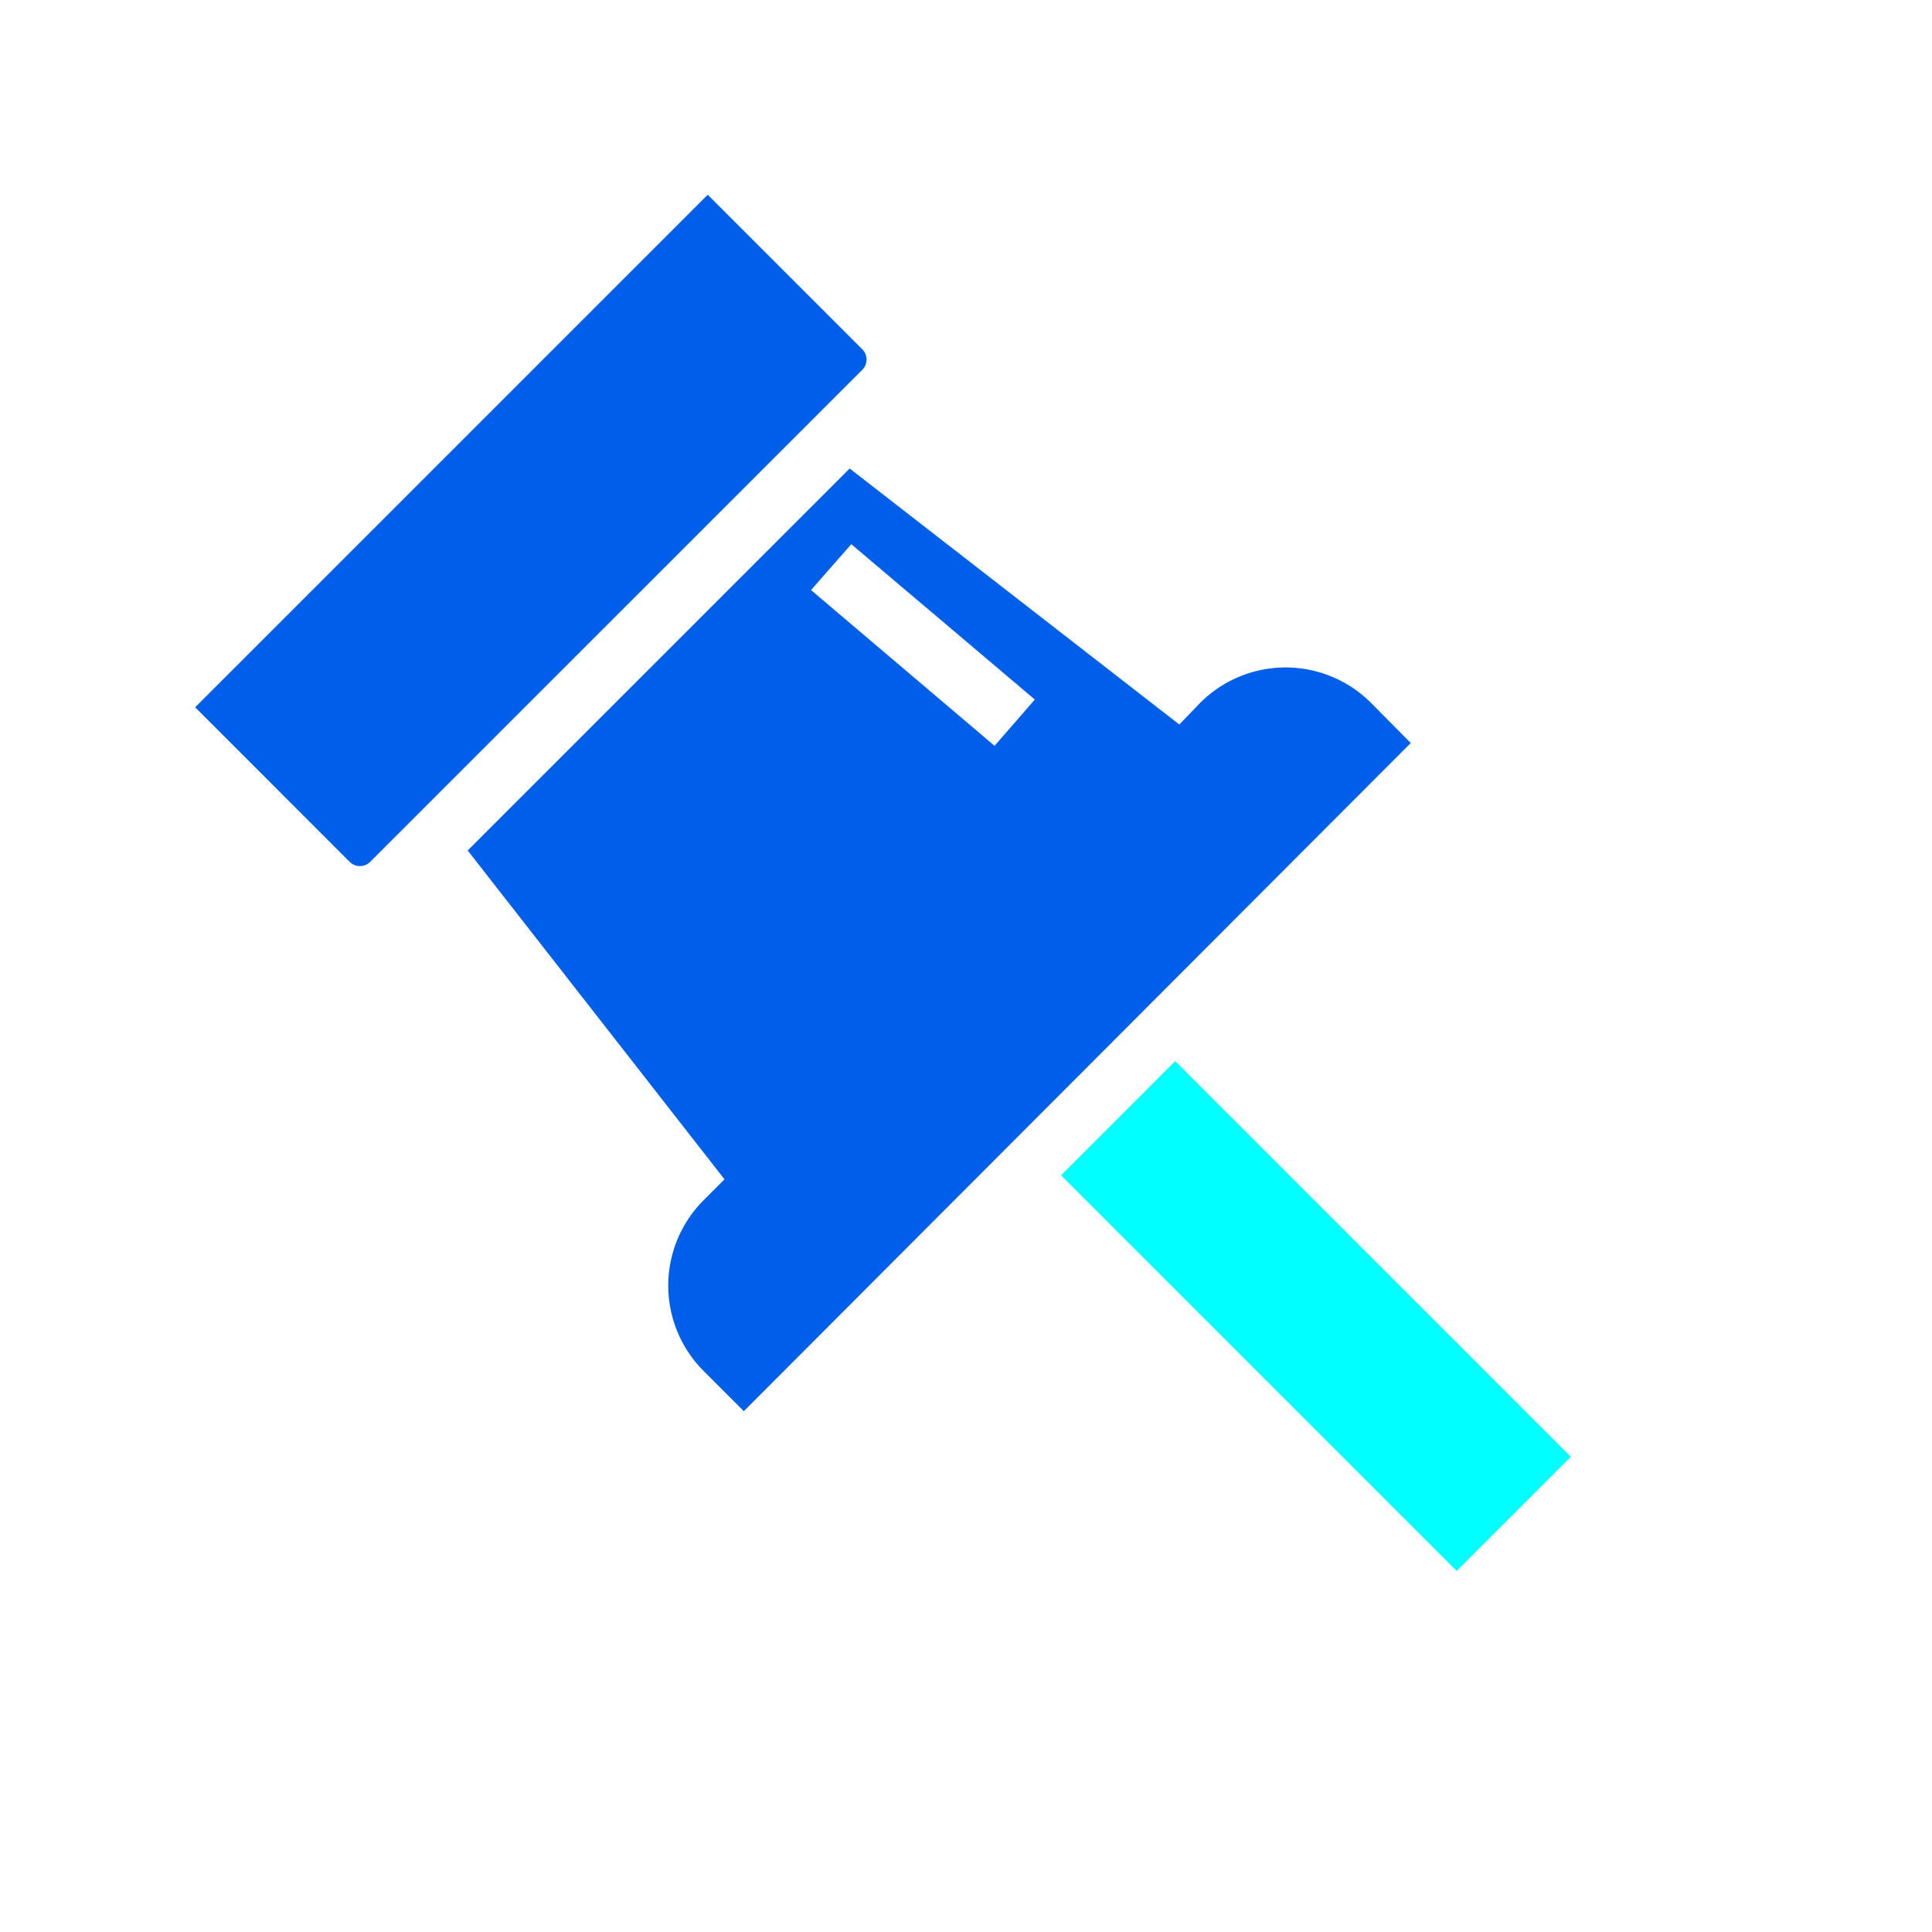
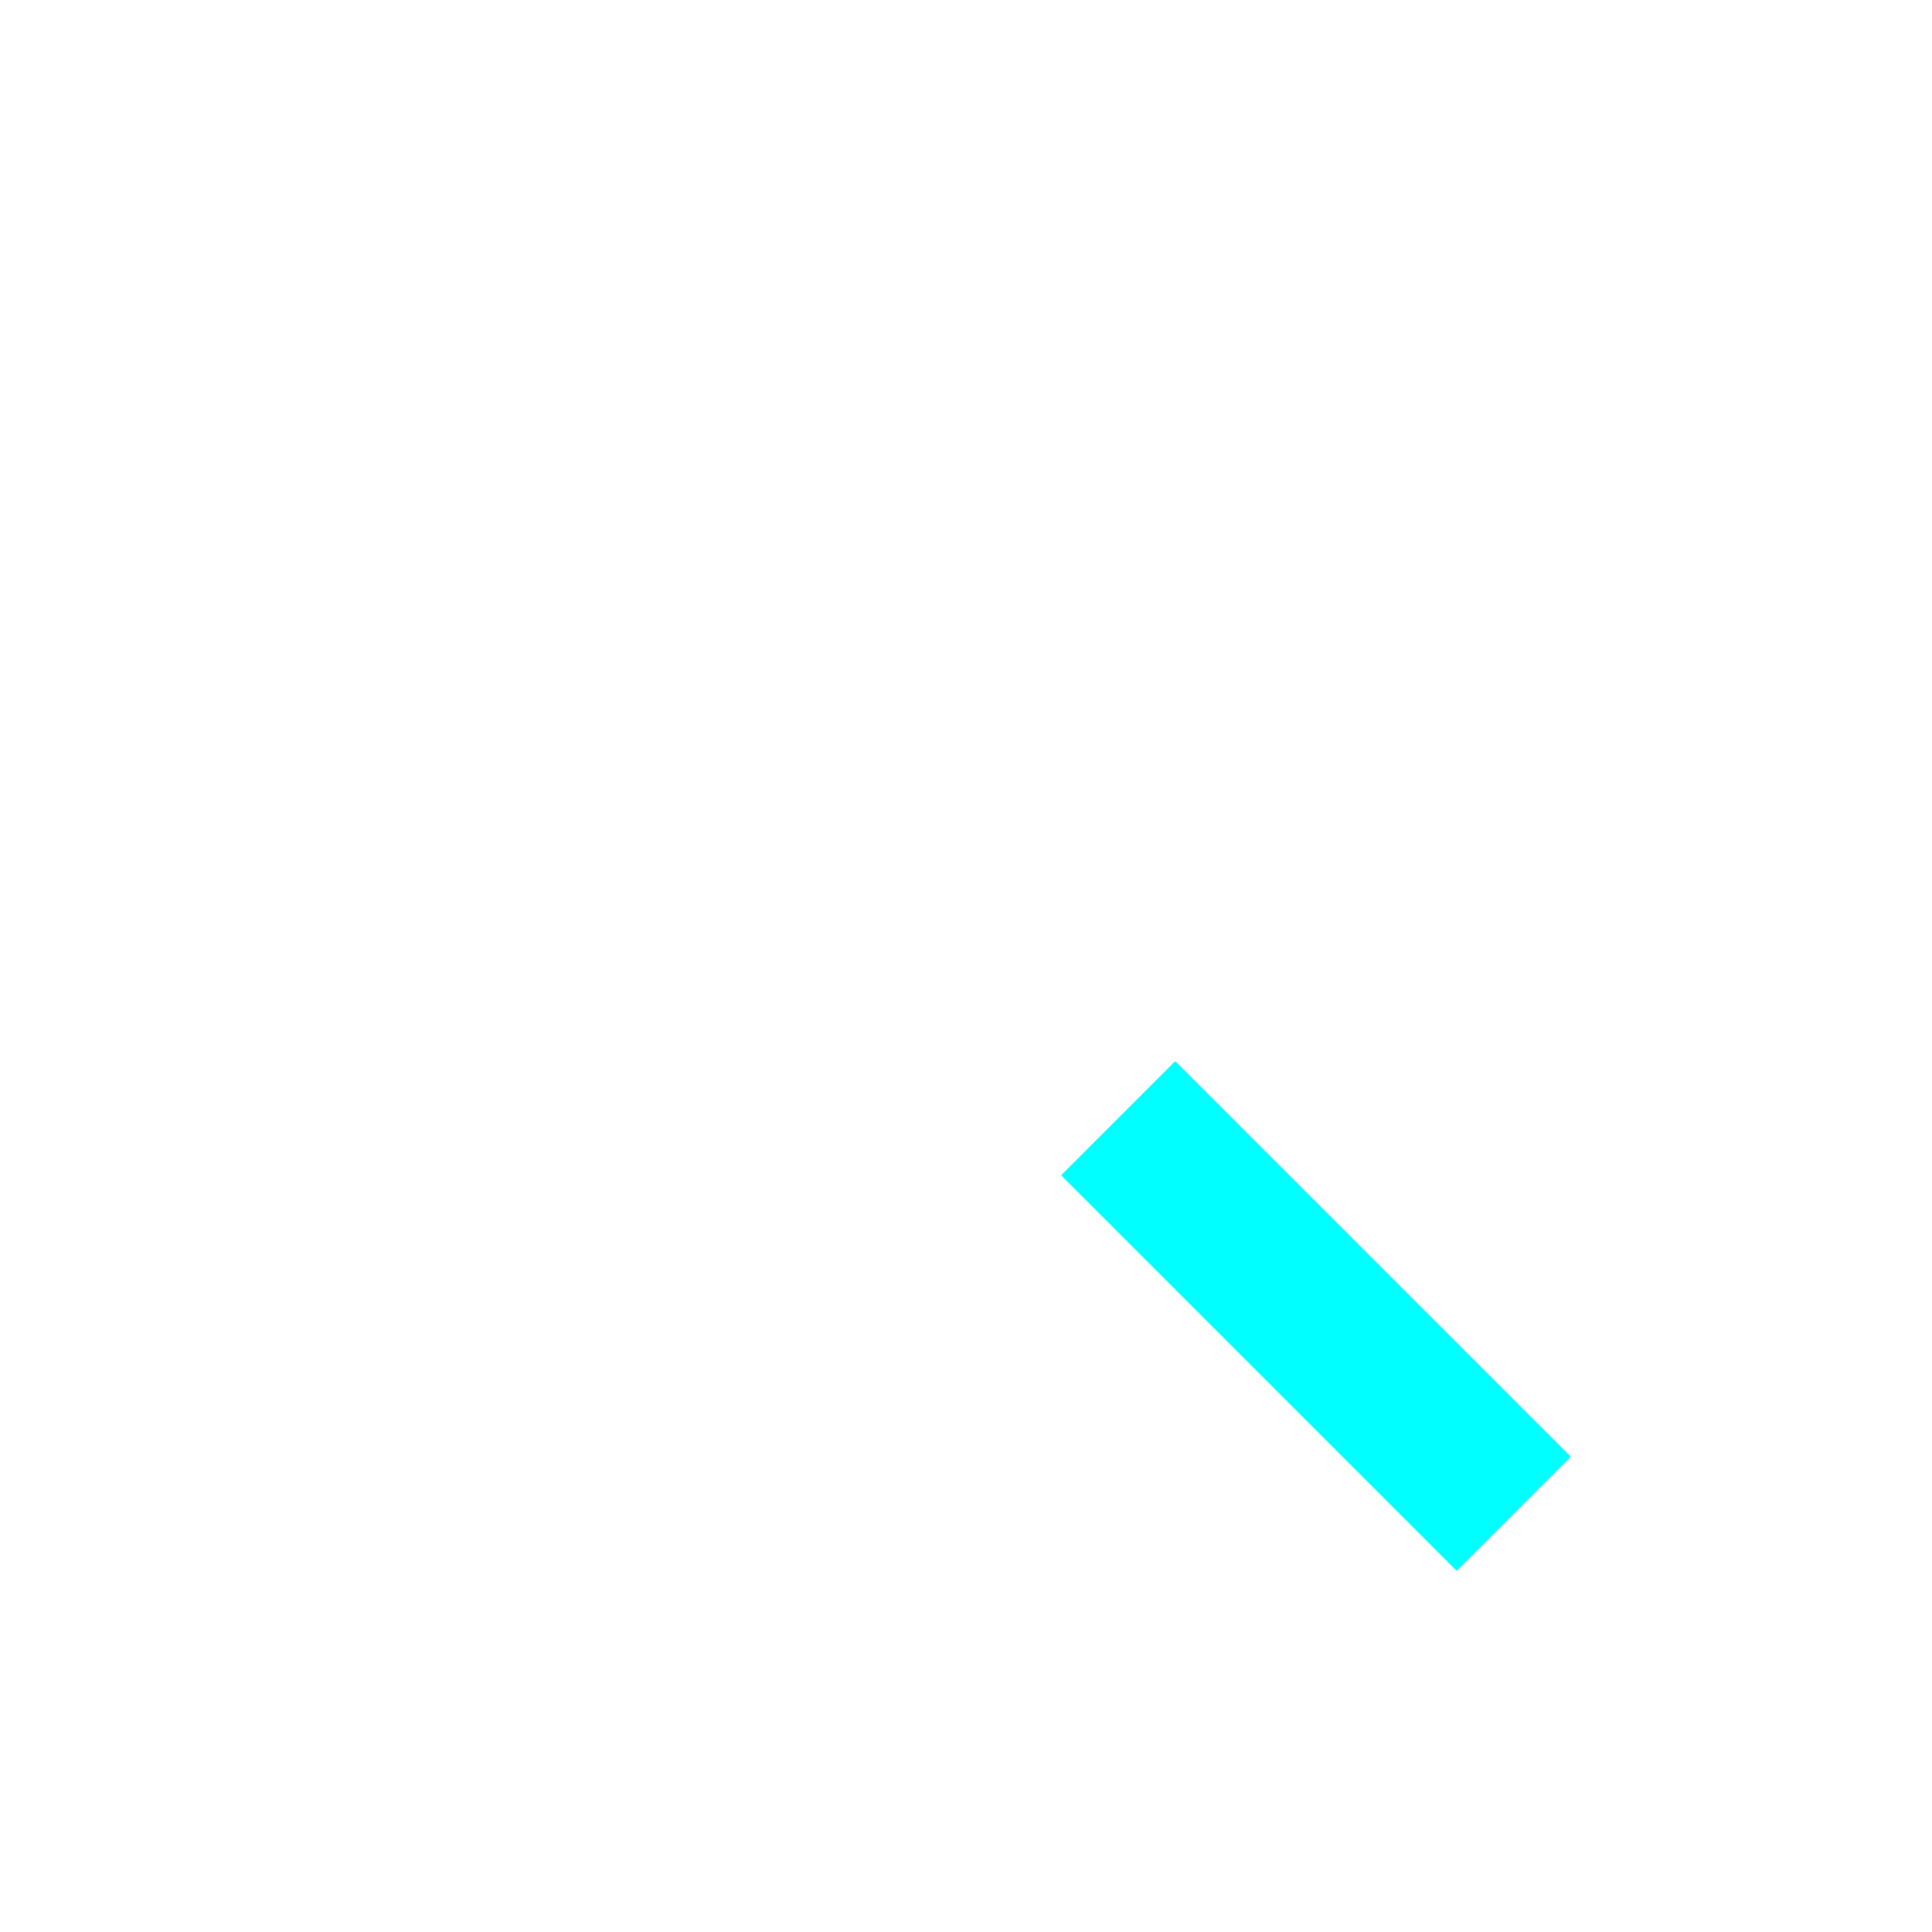
<svg xmlns="http://www.w3.org/2000/svg" width="48" height="48" fill="none">
  <path d="M29.197 26.364 26.362 29.2l9.829 9.829 2.835-2.836-9.829-9.829Z" fill="#0FF" />
-   <path d="M4.855 17.566 17.583 4.838l3.84 3.84a.36.36 0 0 1 0 .51L9.197 21.412a.36.36 0 0 1-.51 0l-3.839-3.84.007-.007Zm29.205-.106a3 3 0 0 0-4.24 0l-.52.54-8.19-6.36-9.49 9.49L18 29.3l-.52.52a3 3 0 0 0 0 4.24l1 1 16.57-16.6-.99-1Zm-9.35 1.07-4.56-3.87 1-1.14 4.56 3.86-1 1.15Z" fill="#005FE8" />
</svg>